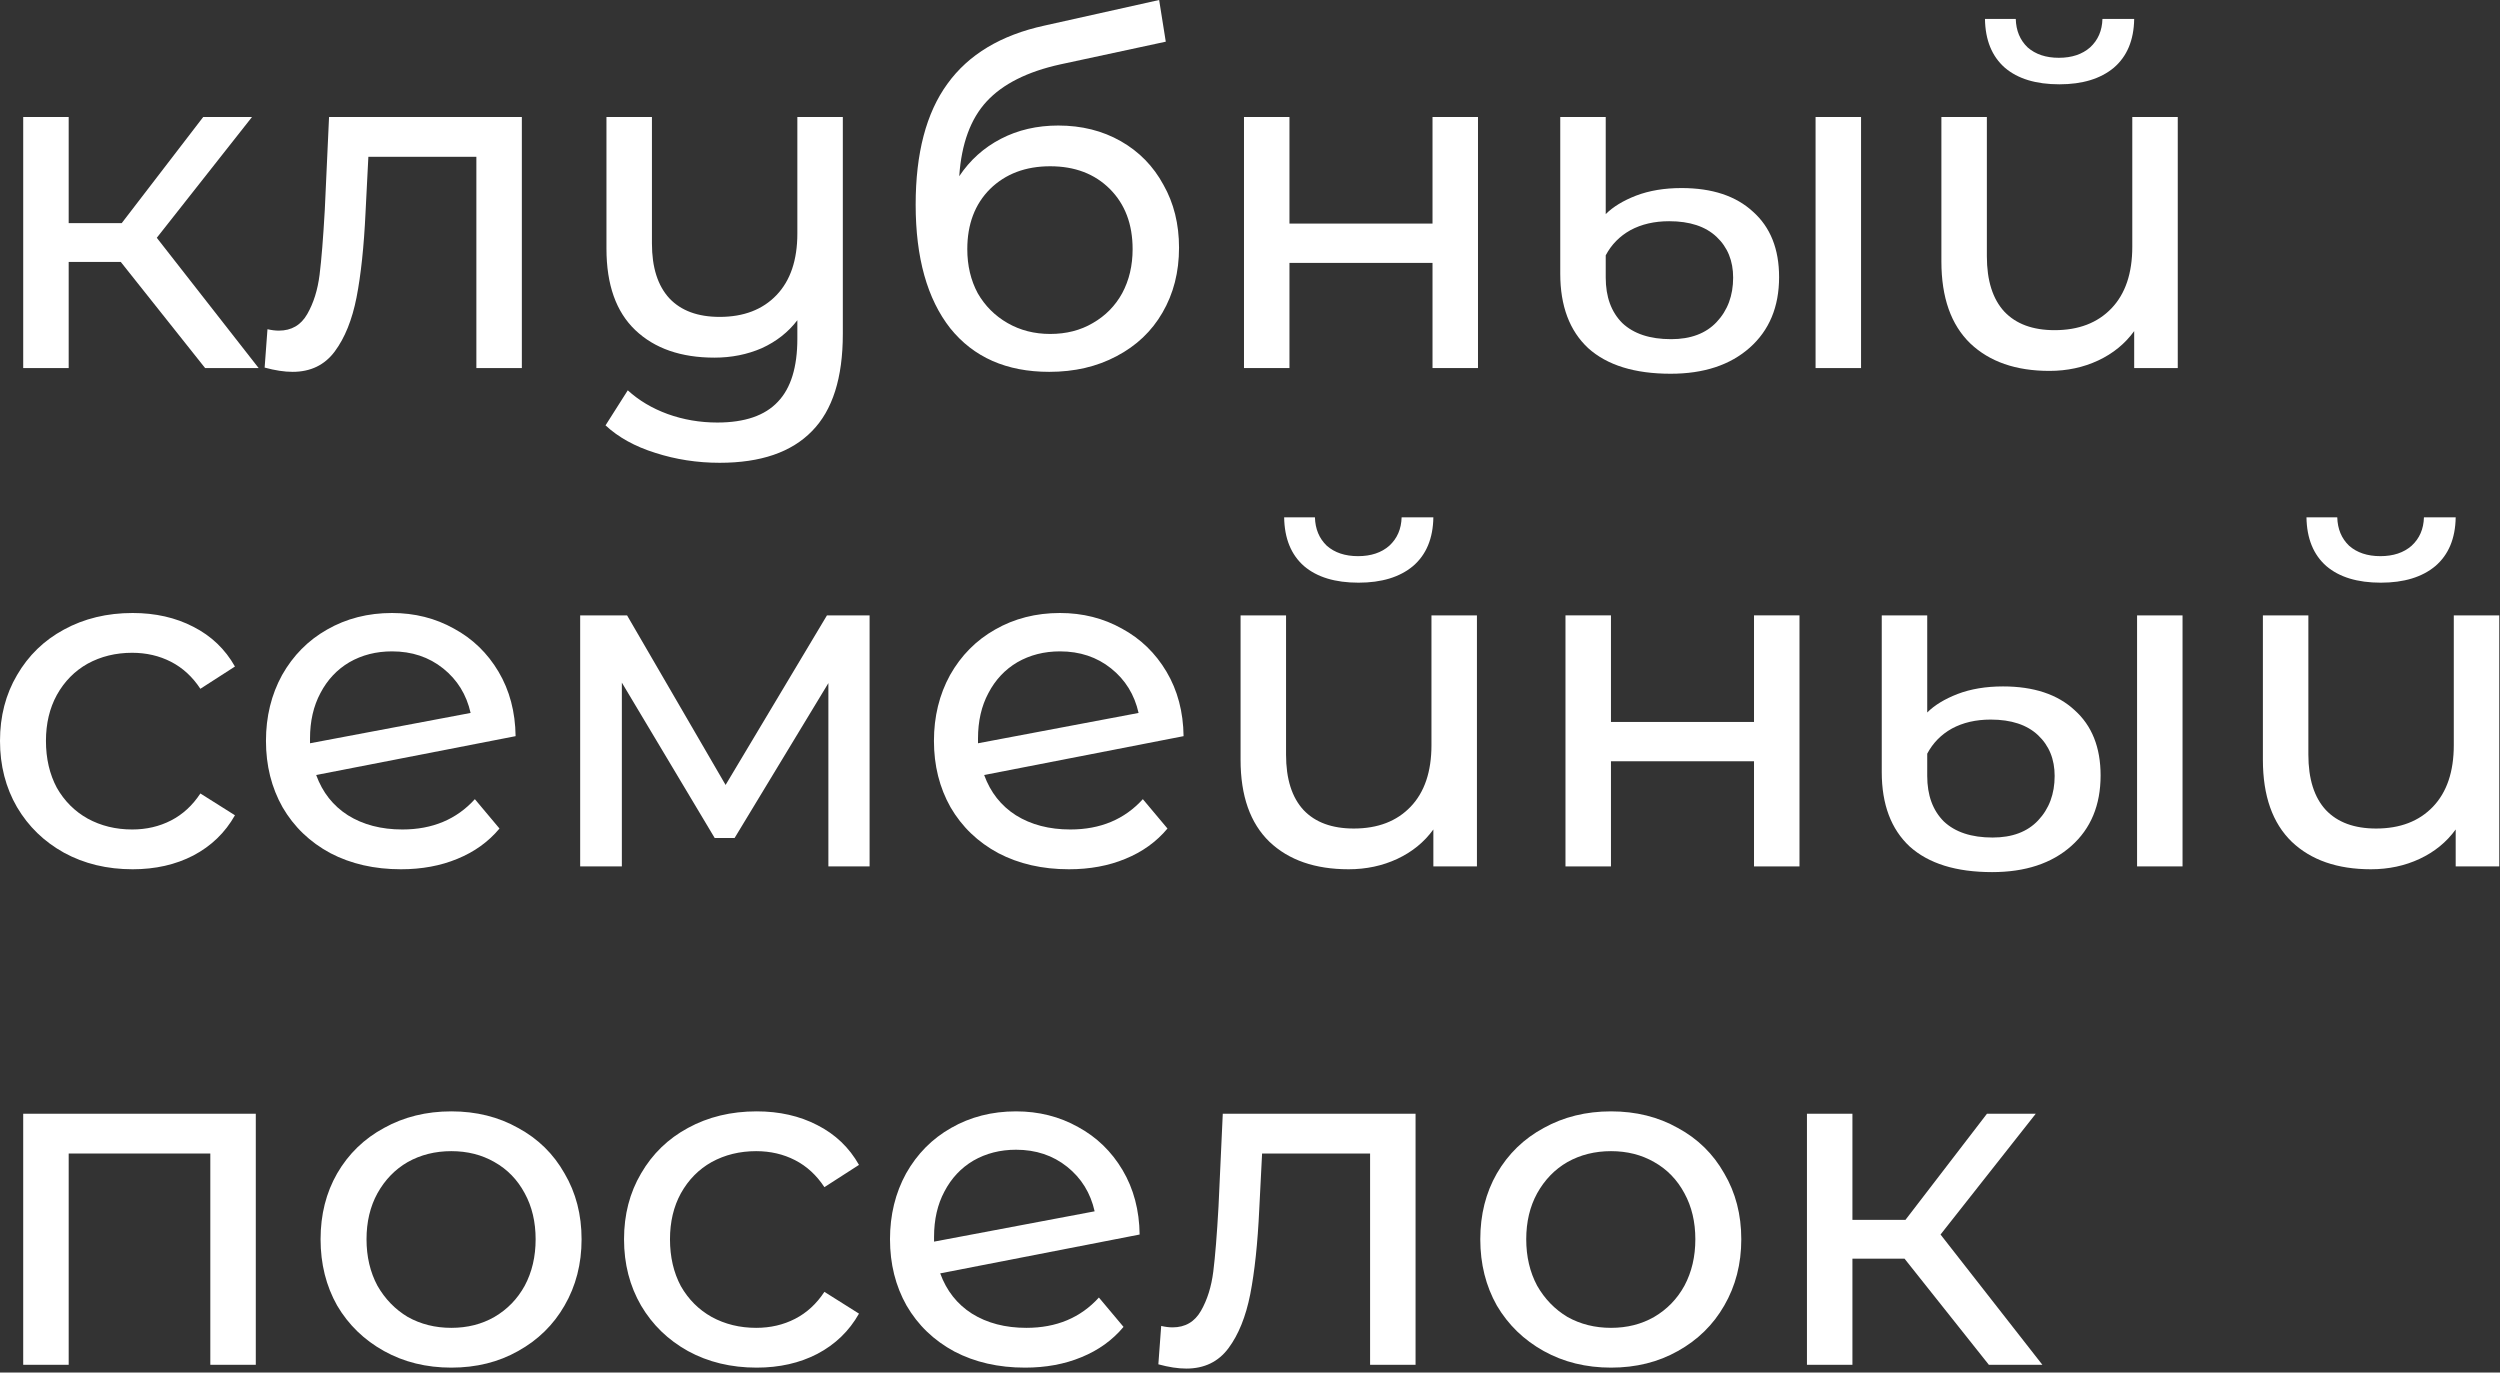
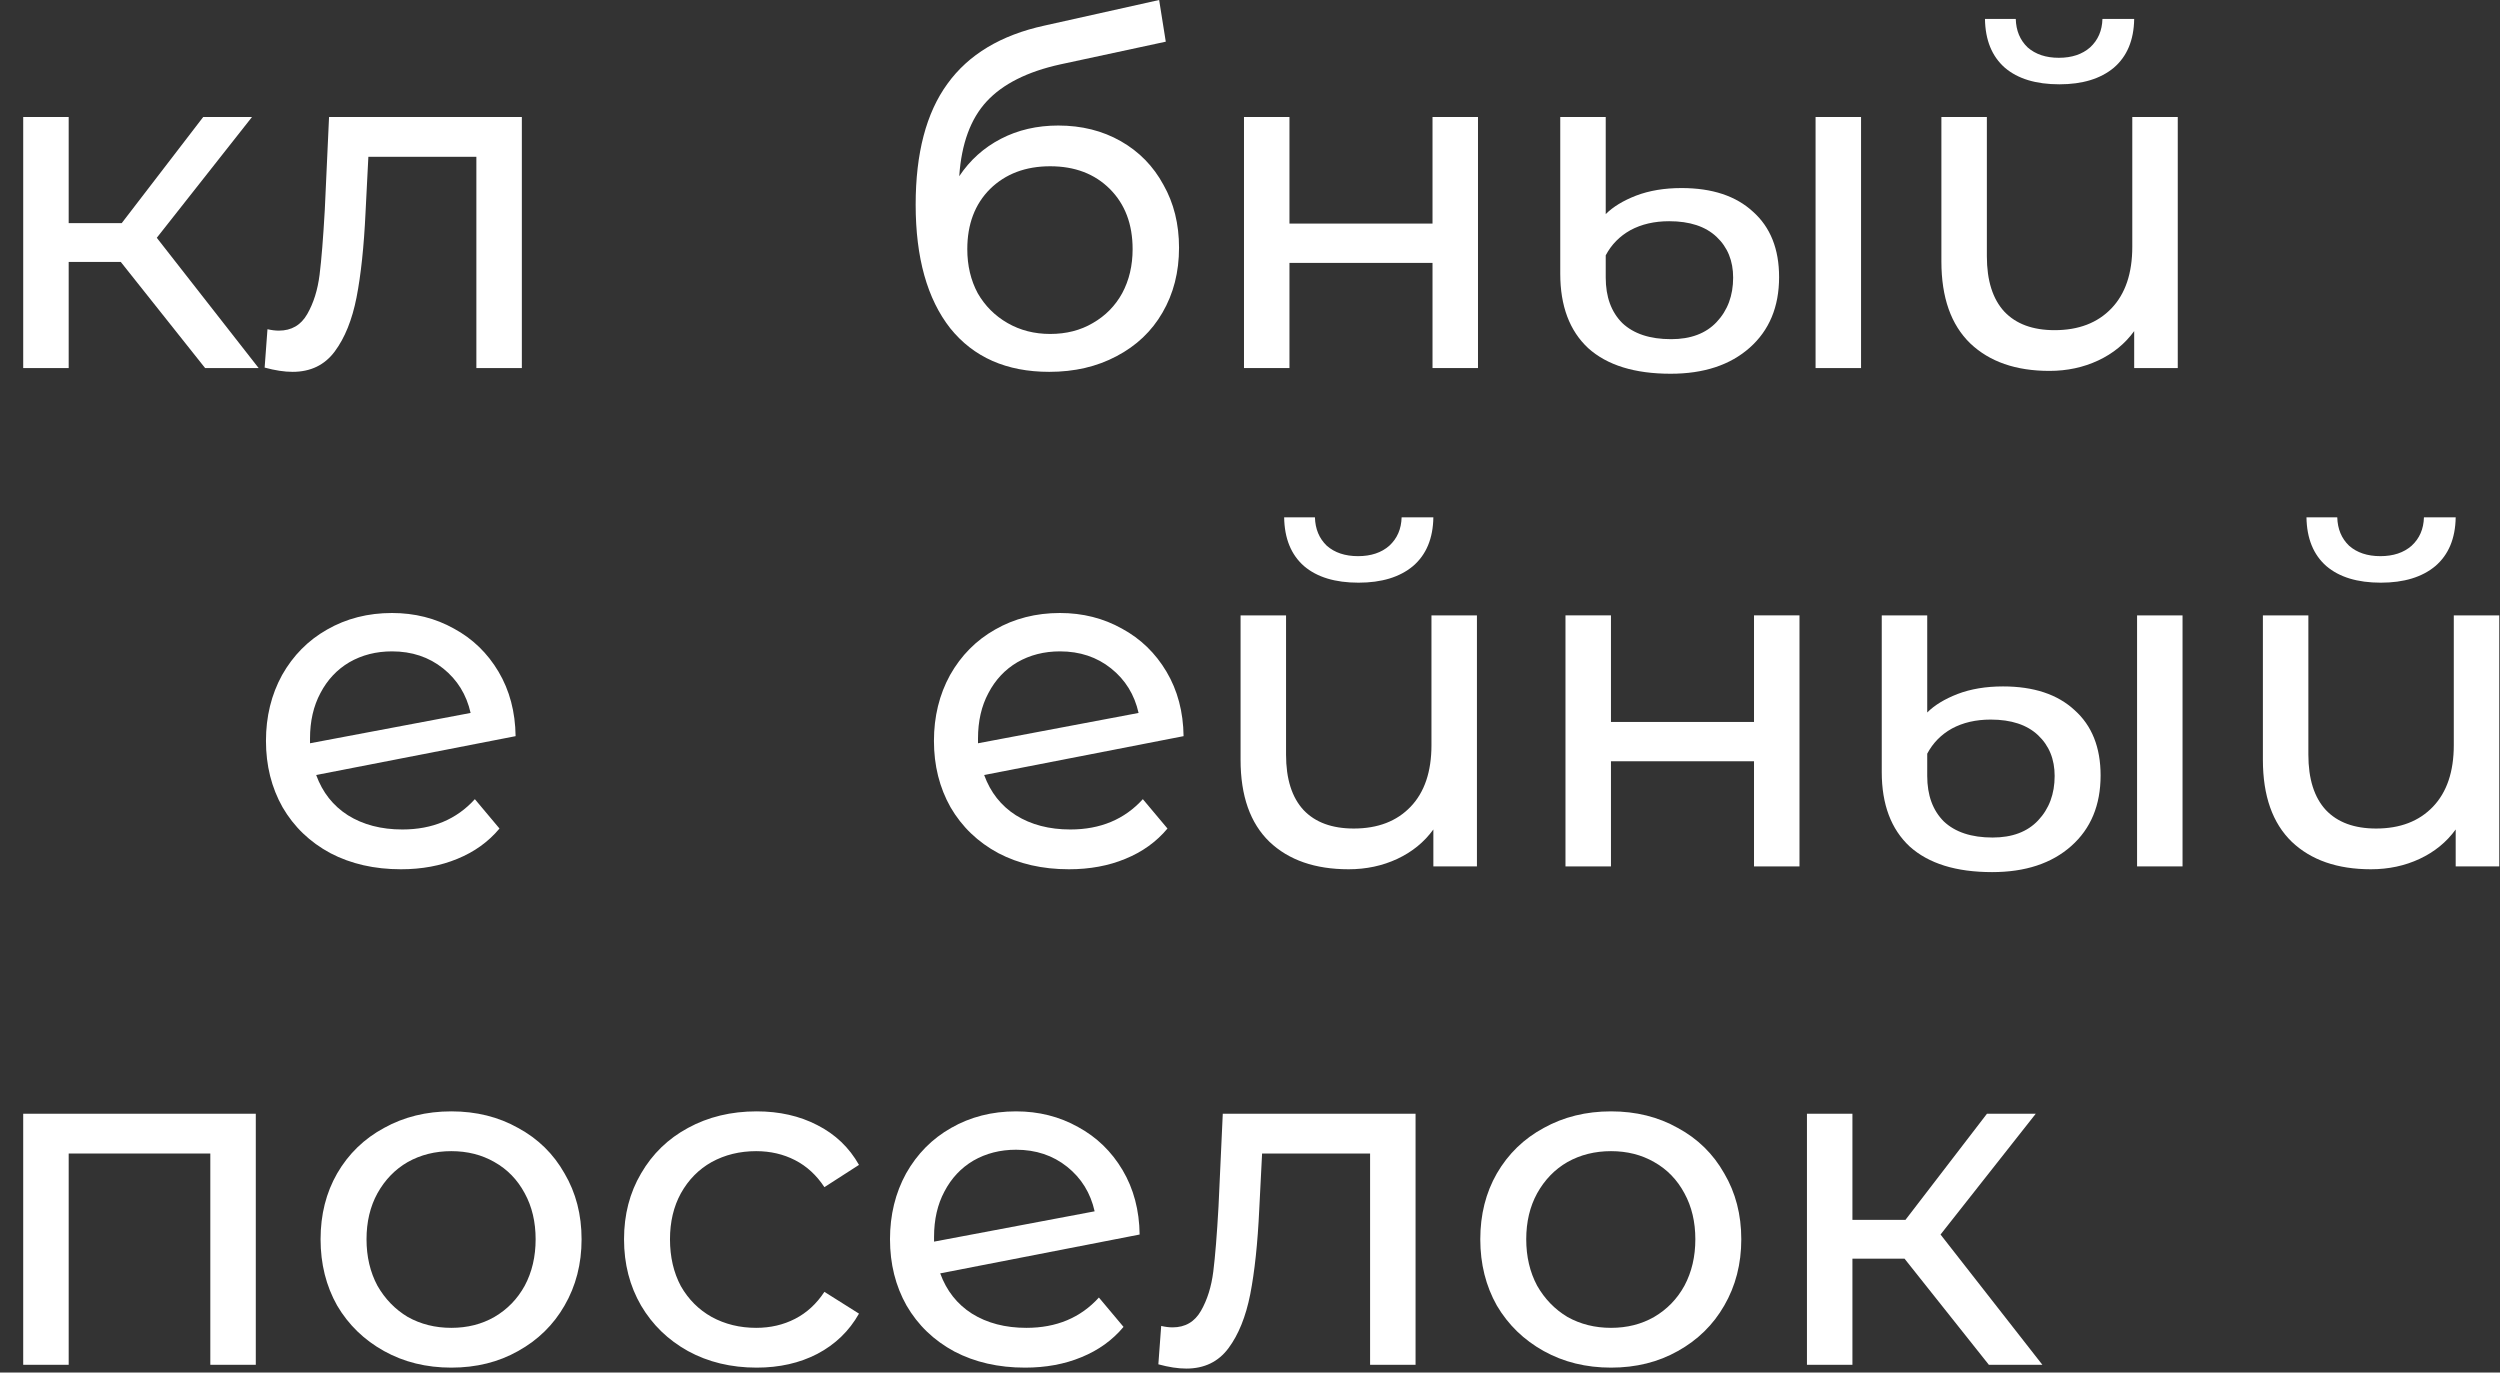
<svg xmlns="http://www.w3.org/2000/svg" width="306" height="168" viewBox="0 0 306 168" fill="none">
  <rect x="0" y="0" width="306" height="168" fill="#333333" stroke="none" />
  <path d="M14.785 32.063H8.407V45.05H2.841V14.321H8.407V27.308H14.901L24.873 14.321H30.845L19.191 29.106L31.657 45.05H25.105L14.785 32.063Z" fill="white" />
  <path d="M63.874 14.321V45.05H58.308V19.191H45.088L44.74 26.033C44.547 30.169 44.18 33.628 43.639 36.411C43.098 39.156 42.209 41.359 40.972 43.021C39.735 44.683 38.015 45.514 35.812 45.514C34.807 45.514 33.666 45.34 32.391 44.992L32.739 40.296C33.241 40.412 33.705 40.47 34.13 40.47C35.676 40.47 36.836 39.794 37.609 38.441C38.382 37.088 38.885 35.484 39.117 33.628C39.348 31.773 39.561 29.125 39.754 25.685L40.276 14.321H63.874Z" fill="white" />
-   <path d="M103.162 14.321V40.876C103.162 46.249 101.906 50.211 99.394 52.762C96.881 55.351 93.113 56.646 88.088 56.646C85.343 56.646 82.715 56.24 80.202 55.429C77.729 54.656 75.699 53.535 74.115 52.066L76.84 47.775C78.192 49.012 79.816 49.979 81.71 50.674C83.643 51.37 85.672 51.718 87.798 51.718C91.161 51.718 93.634 50.868 95.219 49.167C96.804 47.505 97.596 44.934 97.596 41.456V39.194C96.475 40.663 95.026 41.803 93.248 42.615C91.47 43.388 89.537 43.775 87.45 43.775C83.353 43.775 80.125 42.654 77.767 40.412C75.409 38.17 74.231 34.846 74.231 30.439V14.321H79.797V29.802C79.797 32.739 80.512 34.981 81.942 36.527C83.372 38.035 85.421 38.788 88.088 38.788C91.025 38.788 93.344 37.9 95.045 36.121C96.746 34.343 97.596 31.831 97.596 28.584V14.321H103.162Z" fill="white" />
  <path d="M129.529 15.365C132.39 15.365 134.941 16.002 137.183 17.278C139.424 18.553 141.164 20.332 142.401 22.612C143.676 24.854 144.314 27.424 144.314 30.323C144.314 33.3 143.638 35.947 142.285 38.267C140.971 40.547 139.096 42.325 136.661 43.601C134.264 44.876 131.52 45.514 128.428 45.514C123.209 45.514 119.17 43.736 116.31 40.18C113.488 36.585 112.077 31.541 112.077 25.047C112.077 18.747 113.372 13.819 115.962 10.262C118.552 6.668 122.514 4.291 127.848 3.131L141.879 0L142.691 5.102L129.761 7.885C125.741 8.774 122.746 10.282 120.774 12.408C118.803 14.534 117.682 17.587 117.411 21.569C118.726 19.597 120.426 18.07 122.514 16.988C124.601 15.906 126.939 15.365 129.529 15.365ZM128.544 40.876C130.515 40.876 132.254 40.431 133.762 39.542C135.308 38.653 136.506 37.436 137.356 35.889C138.207 34.305 138.632 32.507 138.632 30.497C138.632 27.444 137.704 24.989 135.849 23.134C133.994 21.279 131.559 20.351 128.544 20.351C125.529 20.351 123.074 21.279 121.18 23.134C119.325 24.989 118.397 27.444 118.397 30.497C118.397 32.507 118.822 34.305 119.673 35.889C120.562 37.436 121.779 38.653 123.325 39.542C124.871 40.431 126.611 40.876 128.544 40.876Z" fill="white" />
  <path d="M152.264 14.321H157.83V27.366H175.34V14.321H180.906V45.05H175.34V32.179H157.83V45.05H152.264V14.321Z" fill="white" />
  <path d="M204.484 45.746C200.078 45.746 196.715 44.703 194.396 42.615C192.115 40.489 190.975 37.455 190.975 33.512V14.321H196.541V26.207C197.43 25.318 198.667 24.564 200.251 23.946C201.875 23.327 203.73 23.018 205.818 23.018C209.567 23.018 212.485 23.984 214.572 25.917C216.698 27.811 217.761 30.478 217.761 33.918C217.761 37.552 216.563 40.431 214.167 42.557C211.77 44.683 208.543 45.746 204.484 45.746ZM222.226 14.321H227.792V45.05H222.226V14.321ZM204.542 41.514C206.938 41.514 208.794 40.818 210.108 39.426C211.461 37.996 212.137 36.179 212.137 33.976C212.137 31.928 211.461 30.265 210.108 28.99C208.755 27.714 206.823 27.077 204.31 27.077C202.493 27.077 200.909 27.444 199.556 28.178C198.242 28.913 197.237 29.937 196.541 31.251V33.976C196.541 36.334 197.217 38.189 198.57 39.542C199.962 40.856 201.952 41.514 204.542 41.514Z" fill="white" />
  <path d="M266.558 14.321V45.05H261.224V40.528C260.103 42.074 258.634 43.272 256.818 44.123C255.001 44.973 253.01 45.398 250.846 45.398C246.748 45.398 243.521 44.277 241.163 42.035C238.805 39.755 237.626 36.411 237.626 32.005V14.321H243.192V31.367C243.192 34.343 243.907 36.605 245.338 38.151C246.768 39.658 248.816 40.412 251.483 40.412C254.421 40.412 256.74 39.523 258.441 37.745C260.142 35.967 260.992 33.454 260.992 30.207V14.321H266.558ZM252.063 10.32C249.203 10.32 246.98 9.644 245.396 8.291C243.811 6.9 242.999 4.909 242.96 2.319H246.729C246.768 3.749 247.251 4.909 248.179 5.798C249.145 6.648 250.42 7.074 252.005 7.074C253.59 7.074 254.866 6.648 255.832 5.798C256.798 4.909 257.301 3.749 257.339 2.319H261.224C261.185 4.909 260.354 6.9 258.731 8.291C257.107 9.644 254.885 10.32 252.063 10.32Z" fill="white" />
-   <path d="M16.234 106.398C13.103 106.398 10.301 105.722 7.827 104.369C5.392 103.016 3.479 101.161 2.087 98.803C0.696 96.406 0 93.701 0 90.686C0 87.671 0.696 84.984 2.087 82.626C3.479 80.23 5.392 78.375 7.827 77.06C10.301 75.708 13.103 75.031 16.234 75.031C19.017 75.031 21.491 75.592 23.656 76.713C25.859 77.834 27.56 79.457 28.758 81.583L24.526 84.308C23.559 82.839 22.361 81.737 20.931 81.003C19.501 80.269 17.916 79.901 16.176 79.901C14.166 79.901 12.35 80.346 10.726 81.235C9.141 82.124 7.885 83.4 6.958 85.062C6.069 86.685 5.624 88.56 5.624 90.686C5.624 92.85 6.069 94.764 6.958 96.426C7.885 98.049 9.141 99.305 10.726 100.194C12.35 101.083 14.166 101.528 16.176 101.528C17.916 101.528 19.501 101.161 20.931 100.426C22.361 99.692 23.559 98.59 24.526 97.121L28.758 99.788C27.56 101.914 25.859 103.557 23.656 104.717C21.491 105.838 19.017 106.398 16.234 106.398Z" fill="white" />
  <path d="M49.252 101.528C52.925 101.528 55.882 100.291 58.123 97.817L61.138 101.412C59.785 103.035 58.065 104.272 55.978 105.123C53.929 105.973 51.63 106.398 49.079 106.398C45.832 106.398 42.952 105.741 40.44 104.427C37.927 103.074 35.975 101.199 34.584 98.803C33.231 96.406 32.554 93.701 32.554 90.686C32.554 87.709 33.211 85.023 34.526 82.626C35.879 80.23 37.715 78.375 40.034 77.06C42.392 75.708 45.039 75.031 47.977 75.031C50.76 75.031 53.292 75.669 55.572 76.945C57.853 78.181 59.67 79.94 61.022 82.221C62.375 84.501 63.071 87.13 63.11 90.106L38.7 94.86C39.473 96.986 40.768 98.629 42.585 99.788C44.44 100.948 46.663 101.528 49.252 101.528ZM47.977 79.728C46.044 79.728 44.305 80.172 42.759 81.061C41.251 81.95 40.072 83.206 39.222 84.83C38.372 86.415 37.946 88.27 37.946 90.396V90.976L57.602 87.265C57.099 85.023 55.978 83.206 54.239 81.815C52.499 80.423 50.412 79.728 47.977 79.728Z" fill="white" />
-   <path d="M106.438 75.321V106.05H101.394V83.612L89.914 102.572H87.479L76.115 83.554V106.05H71.013V75.321H76.753L88.812 96.078L101.22 75.321H106.438Z" fill="white" />
  <path d="M131.013 101.528C134.685 101.528 137.642 100.291 139.884 97.817L142.899 101.412C141.546 103.035 139.826 104.272 137.739 105.123C135.69 105.973 133.39 106.398 130.839 106.398C127.592 106.398 124.713 105.741 122.2 104.427C119.688 103.074 117.736 101.199 116.344 98.803C114.991 96.406 114.315 93.701 114.315 90.686C114.315 87.709 114.972 85.023 116.286 82.626C117.639 80.23 119.475 78.375 121.794 77.06C124.152 75.708 126.8 75.031 129.738 75.031C132.521 75.031 135.052 75.669 137.333 76.945C139.613 78.181 141.43 79.94 142.783 82.221C144.136 84.501 144.832 87.13 144.87 90.106L120.461 94.86C121.234 96.986 122.529 98.629 124.345 99.788C126.201 100.948 128.423 101.528 131.013 101.528ZM129.738 79.728C127.805 79.728 126.066 80.172 124.519 81.061C123.012 81.95 121.833 83.206 120.983 84.83C120.132 86.415 119.707 88.27 119.707 90.396V90.976L139.362 87.265C138.86 85.023 137.739 83.206 135.999 81.815C134.26 80.423 132.173 79.728 129.738 79.728Z" fill="white" />
  <path d="M180.777 75.321V106.05H175.443V101.528C174.322 103.074 172.854 104.272 171.037 105.123C169.22 105.973 167.23 106.398 165.065 106.398C160.968 106.398 157.74 105.277 155.382 103.035C153.024 100.755 151.846 97.411 151.846 93.005V75.321H157.412V92.367C157.412 95.343 158.127 97.605 159.557 99.151C160.987 100.658 163.036 101.412 165.703 101.412C168.64 101.412 170.96 100.523 172.66 98.745C174.361 96.967 175.211 94.454 175.211 91.207V75.321H180.777ZM166.283 71.32C163.422 71.32 161.2 70.644 159.615 69.291C158.03 67.9 157.218 65.909 157.18 63.319H160.948C160.987 64.749 161.47 65.909 162.398 66.798C163.364 67.648 164.64 68.073 166.225 68.073C167.809 68.073 169.085 67.648 170.051 66.798C171.018 65.909 171.52 64.749 171.559 63.319H175.443C175.405 65.909 174.574 67.9 172.95 69.291C171.327 70.644 169.104 71.32 166.283 71.32Z" fill="white" />
  <path d="M191.615 75.321H197.181V88.367H214.691V75.321H220.257V106.05H214.691V93.179H197.181V106.05H191.615V75.321Z" fill="white" />
  <path d="M243.836 106.746C239.429 106.746 236.066 105.702 233.747 103.615C231.467 101.489 230.326 98.455 230.326 94.512V75.321H235.892V87.207C236.781 86.318 238.018 85.564 239.603 84.946C241.226 84.327 243.082 84.018 245.169 84.018C248.918 84.018 251.837 84.984 253.924 86.917C256.05 88.811 257.113 91.478 257.113 94.918C257.113 98.552 255.915 101.431 253.518 103.557C251.122 105.683 247.894 106.746 243.836 106.746ZM261.577 75.321H267.143V106.05H261.577V75.321ZM243.894 102.514C246.29 102.514 248.145 101.818 249.46 100.426C250.812 98.996 251.489 97.179 251.489 94.976C251.489 92.928 250.812 91.266 249.46 89.99C248.107 88.714 246.174 88.077 243.662 88.077C241.845 88.077 240.26 88.444 238.907 89.178C237.593 89.913 236.588 90.937 235.892 92.251V94.976C235.892 97.334 236.569 99.189 237.922 100.542C239.313 101.856 241.304 102.514 243.894 102.514Z" fill="white" />
  <path d="M305.91 75.321V106.05H300.576V101.528C299.455 103.074 297.986 104.272 296.169 105.123C294.352 105.973 292.362 106.398 290.197 106.398C286.1 106.398 282.872 105.277 280.515 103.035C278.157 100.755 276.978 97.411 276.978 93.005V75.321H282.544V92.367C282.544 95.343 283.259 97.605 284.689 99.151C286.119 100.658 288.168 101.412 290.835 101.412C293.773 101.412 296.092 100.523 297.793 98.745C299.493 96.967 300.344 94.454 300.344 91.207V75.321H305.91ZM291.415 71.32C288.554 71.32 286.332 70.644 284.747 69.291C283.162 67.9 282.351 65.909 282.312 63.319H286.081C286.119 64.749 286.602 65.909 287.53 66.798C288.496 67.648 289.772 68.073 291.357 68.073C292.942 68.073 294.217 67.648 295.183 66.798C296.15 65.909 296.652 64.749 296.691 63.319H300.576C300.537 65.909 299.706 67.9 298.082 69.291C296.459 70.644 294.236 71.32 291.415 71.32Z" fill="white" />
  <path d="M31.309 136.321V167.05H25.743V141.191H8.407V167.05H2.841V136.321H31.309Z" fill="white" />
  <path d="M55.241 167.398C52.187 167.398 49.443 166.722 47.008 165.369C44.572 164.016 42.659 162.161 41.268 159.803C39.915 157.406 39.238 154.701 39.238 151.686C39.238 148.671 39.915 145.984 41.268 143.626C42.659 141.23 44.572 139.375 47.008 138.06C49.443 136.708 52.187 136.031 55.241 136.031C58.294 136.031 61.019 136.708 63.416 138.06C65.851 139.375 67.745 141.23 69.098 143.626C70.489 145.984 71.185 148.671 71.185 151.686C71.185 154.701 70.489 157.406 69.098 159.803C67.745 162.161 65.851 164.016 63.416 165.369C61.019 166.722 58.294 167.398 55.241 167.398ZM55.241 162.528C57.212 162.528 58.971 162.083 60.517 161.194C62.102 160.267 63.339 158.991 64.228 157.368C65.117 155.706 65.561 153.812 65.561 151.686C65.561 149.56 65.117 147.685 64.228 146.062C63.339 144.4 62.102 143.124 60.517 142.235C58.971 141.346 57.212 140.901 55.241 140.901C53.269 140.901 51.491 141.346 49.907 142.235C48.361 143.124 47.124 144.4 46.196 146.062C45.307 147.685 44.862 149.56 44.862 151.686C44.862 153.812 45.307 155.706 46.196 157.368C47.124 158.991 48.361 160.267 49.907 161.194C51.491 162.083 53.269 162.528 55.241 162.528Z" fill="white" />
  <path d="M92.616 167.398C89.485 167.398 86.683 166.722 84.209 165.369C81.774 164.016 79.86 162.161 78.469 159.803C77.077 157.406 76.382 154.701 76.382 151.686C76.382 148.671 77.077 145.984 78.469 143.626C79.86 141.23 81.774 139.375 84.209 138.06C86.683 136.708 89.485 136.031 92.616 136.031C95.399 136.031 97.873 136.592 100.037 137.713C102.241 138.833 103.941 140.457 105.14 142.583L100.907 145.308C99.941 143.839 98.743 142.737 97.312 142.003C95.882 141.269 94.297 140.901 92.558 140.901C90.548 140.901 88.731 141.346 87.108 142.235C85.523 143.124 84.267 144.4 83.339 146.062C82.45 147.685 82.006 149.56 82.006 151.686C82.006 153.85 82.45 155.764 83.339 157.426C84.267 159.049 85.523 160.305 87.108 161.194C88.731 162.083 90.548 162.528 92.558 162.528C94.297 162.528 95.882 162.161 97.312 161.426C98.743 160.692 99.941 159.59 100.907 158.121L105.14 160.788C103.941 162.914 102.241 164.557 100.037 165.717C97.873 166.838 95.399 167.398 92.616 167.398Z" fill="white" />
  <path d="M125.634 162.528C129.306 162.528 132.263 161.291 134.505 158.817L137.52 162.412C136.167 164.035 134.447 165.272 132.36 166.123C130.311 166.973 128.011 167.398 125.46 167.398C122.213 167.398 119.334 166.741 116.821 165.427C114.309 164.074 112.357 162.199 110.965 159.803C109.612 157.406 108.936 154.701 108.936 151.686C108.936 148.709 109.593 146.023 110.907 143.626C112.26 141.23 114.096 139.375 116.415 138.06C118.773 136.708 121.421 136.031 124.359 136.031C127.142 136.031 129.673 136.669 131.954 137.944C134.234 139.181 136.051 140.94 137.404 143.221C138.757 145.501 139.453 148.13 139.491 151.106L115.082 155.86C115.855 157.986 117.15 159.629 118.966 160.788C120.822 161.948 123.044 162.528 125.634 162.528ZM124.359 140.727C122.426 140.727 120.687 141.172 119.14 142.061C117.633 142.95 116.454 144.206 115.604 145.83C114.753 147.414 114.328 149.27 114.328 151.396V151.976L133.983 148.265C133.481 146.023 132.36 144.206 130.62 142.815C128.881 141.423 126.794 140.727 124.359 140.727Z" fill="white" />
  <path d="M173.265 136.321V167.05H167.699V141.191H154.48L154.132 148.033C153.939 152.169 153.572 155.628 153.031 158.411C152.489 161.156 151.6 163.359 150.363 165.021C149.127 166.683 147.406 167.514 145.203 167.514C144.198 167.514 143.058 167.34 141.782 166.992L142.13 162.296C142.633 162.412 143.097 162.47 143.522 162.47C145.068 162.47 146.228 161.793 147.001 160.441C147.774 159.088 148.276 157.484 148.508 155.628C148.74 153.773 148.953 151.125 149.146 147.685L149.668 136.321H173.265Z" fill="white" />
  <path d="M197.189 167.398C194.136 167.398 191.391 166.722 188.956 165.369C186.521 164.016 184.608 162.161 183.216 159.803C181.863 157.406 181.187 154.701 181.187 151.686C181.187 148.671 181.863 145.984 183.216 143.626C184.608 141.23 186.521 139.375 188.956 138.06C191.391 136.708 194.136 136.031 197.189 136.031C200.243 136.031 202.968 136.708 205.365 138.06C207.8 139.375 209.694 141.23 211.047 143.626C212.438 145.984 213.134 148.671 213.134 151.686C213.134 154.701 212.438 157.406 211.047 159.803C209.694 162.161 207.8 164.016 205.365 165.369C202.968 166.722 200.243 167.398 197.189 167.398ZM197.189 162.528C199.161 162.528 200.919 162.083 202.466 161.194C204.05 160.267 205.287 158.991 206.176 157.368C207.065 155.706 207.51 153.812 207.51 151.686C207.51 149.56 207.065 147.685 206.176 146.062C205.287 144.4 204.05 143.124 202.466 142.235C200.919 141.346 199.161 140.901 197.189 140.901C195.218 140.901 193.44 141.346 191.855 142.235C190.309 143.124 189.072 144.4 188.145 146.062C187.256 147.685 186.811 149.56 186.811 151.686C186.811 153.812 187.256 155.706 188.145 157.368C189.072 158.991 190.309 160.267 191.855 161.194C193.44 162.083 195.218 162.528 197.189 162.528Z" fill="white" />
  <path d="M233.115 154.063H226.737V167.05H221.171V136.321H226.737V149.308H233.231L243.204 136.321H249.176L237.522 151.106L249.987 167.05H243.436L233.115 154.063Z" fill="white" />
</svg>